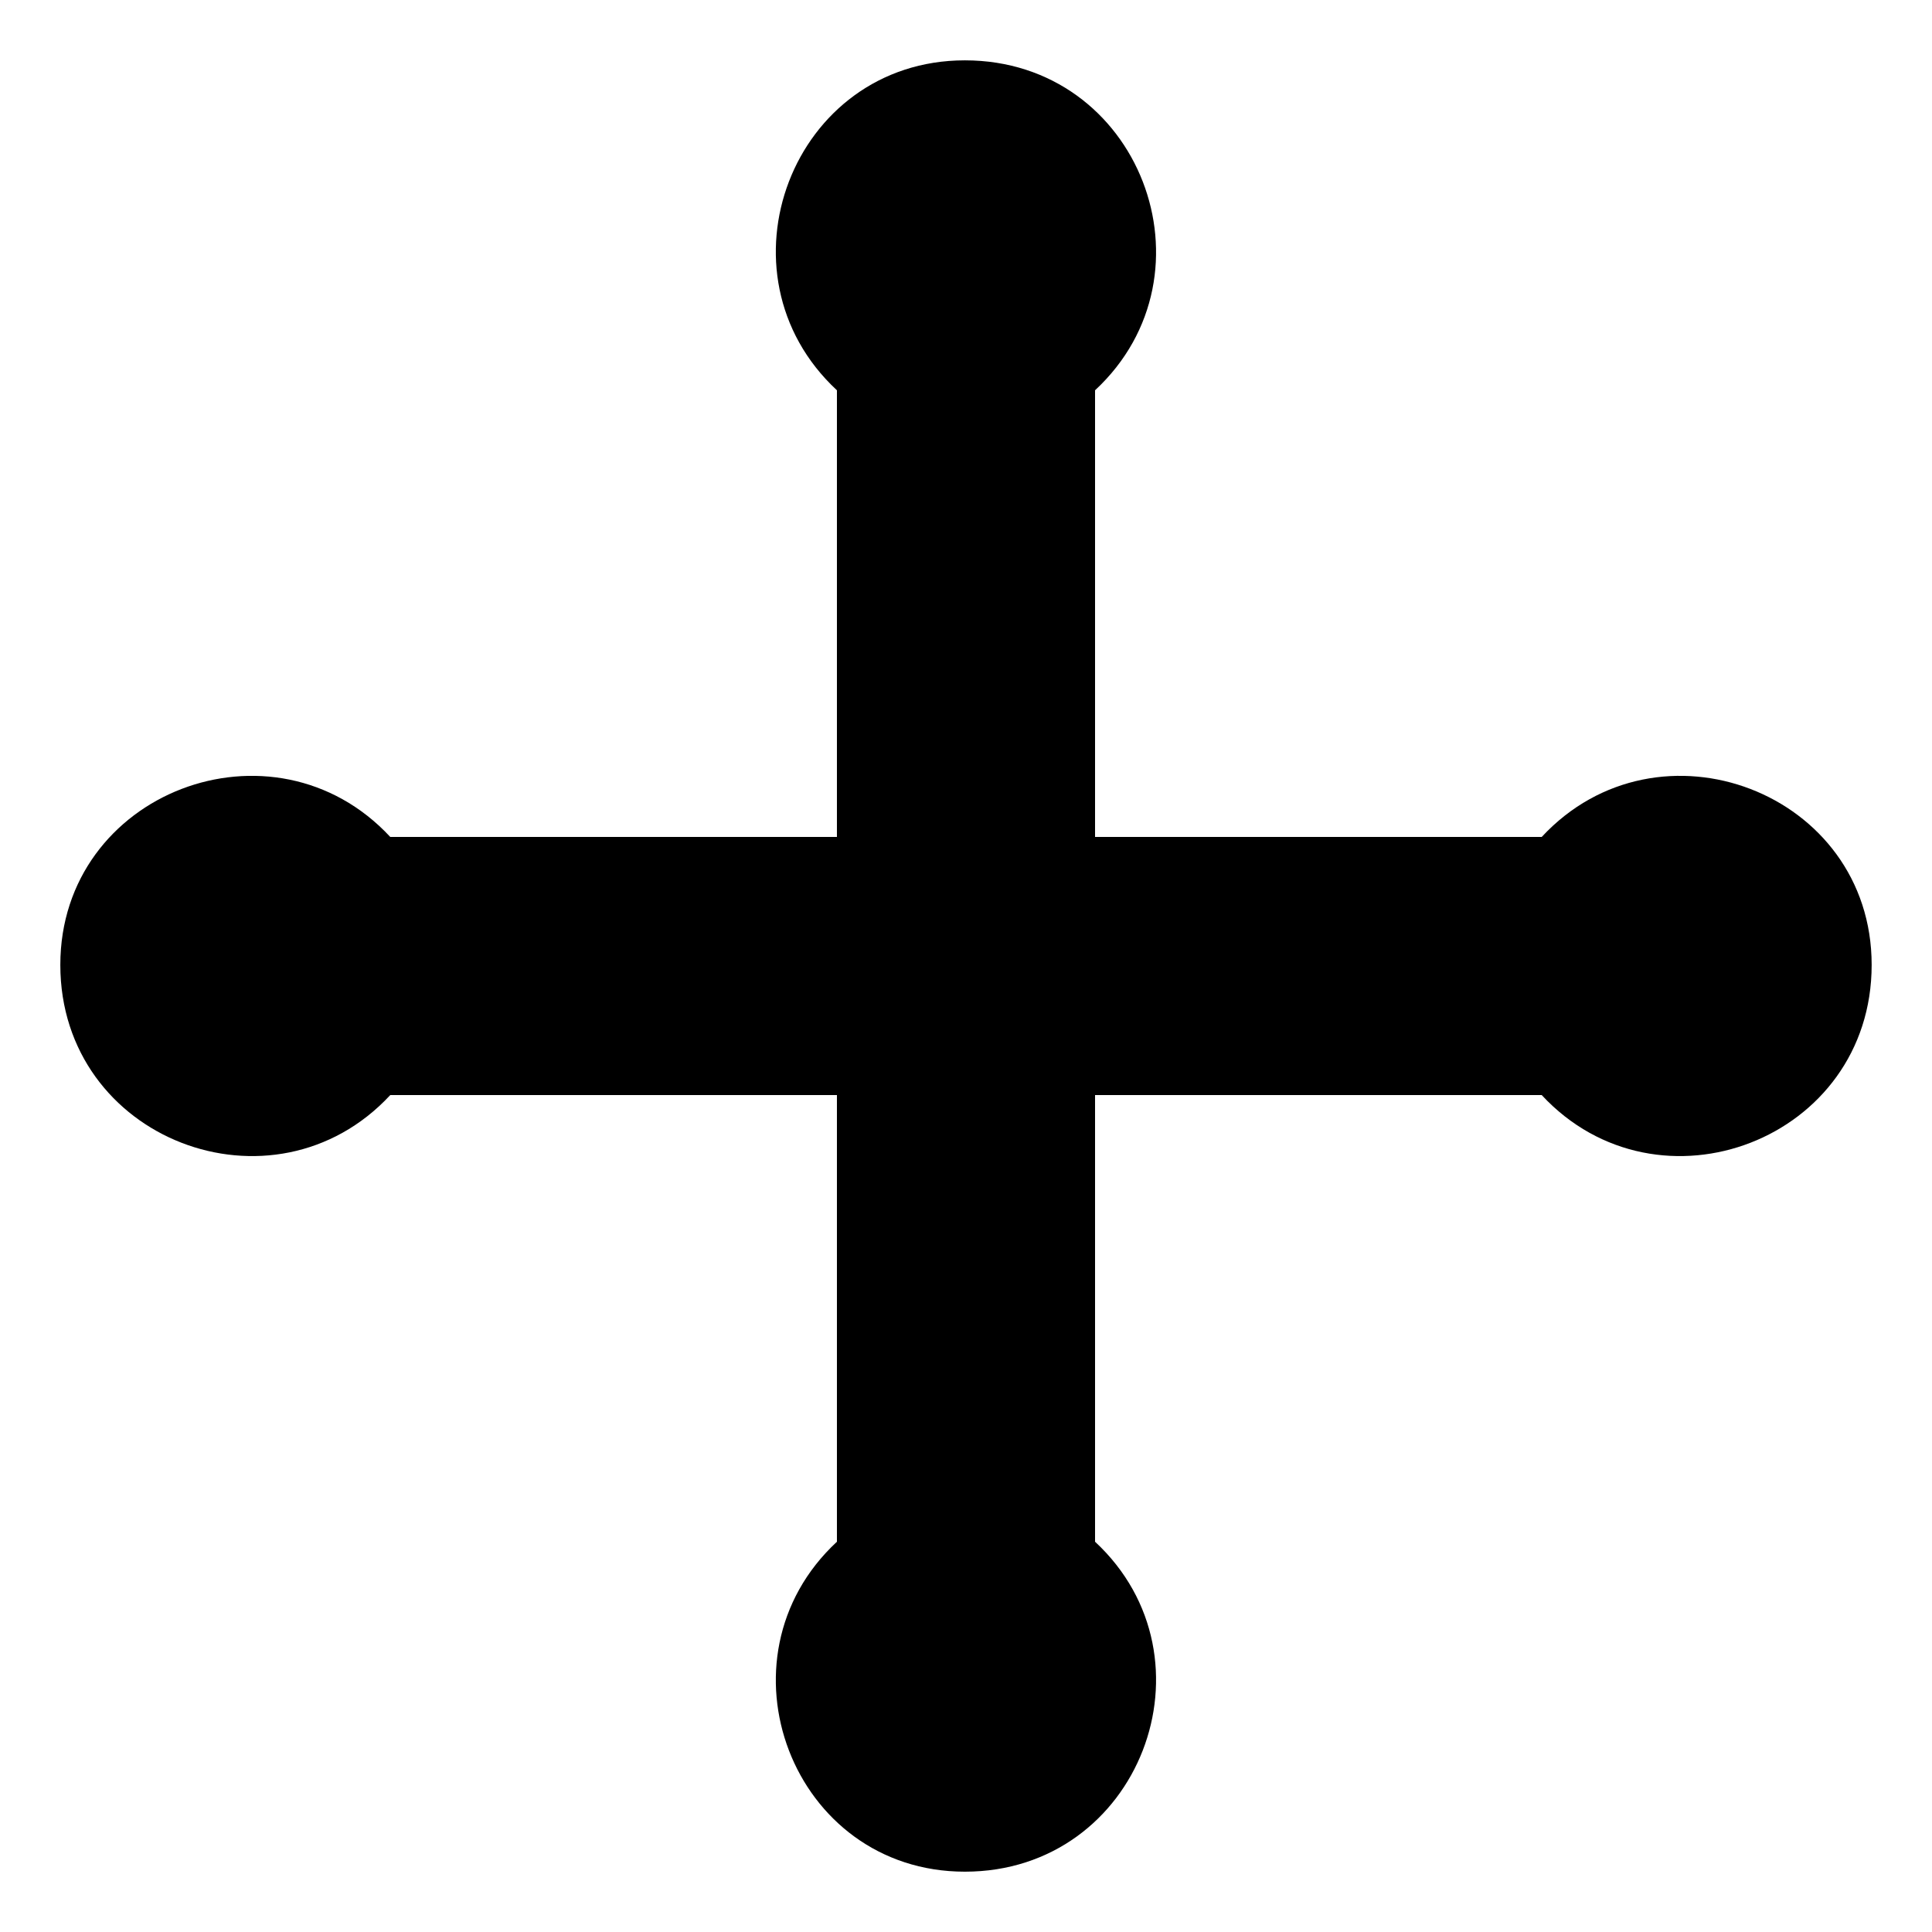
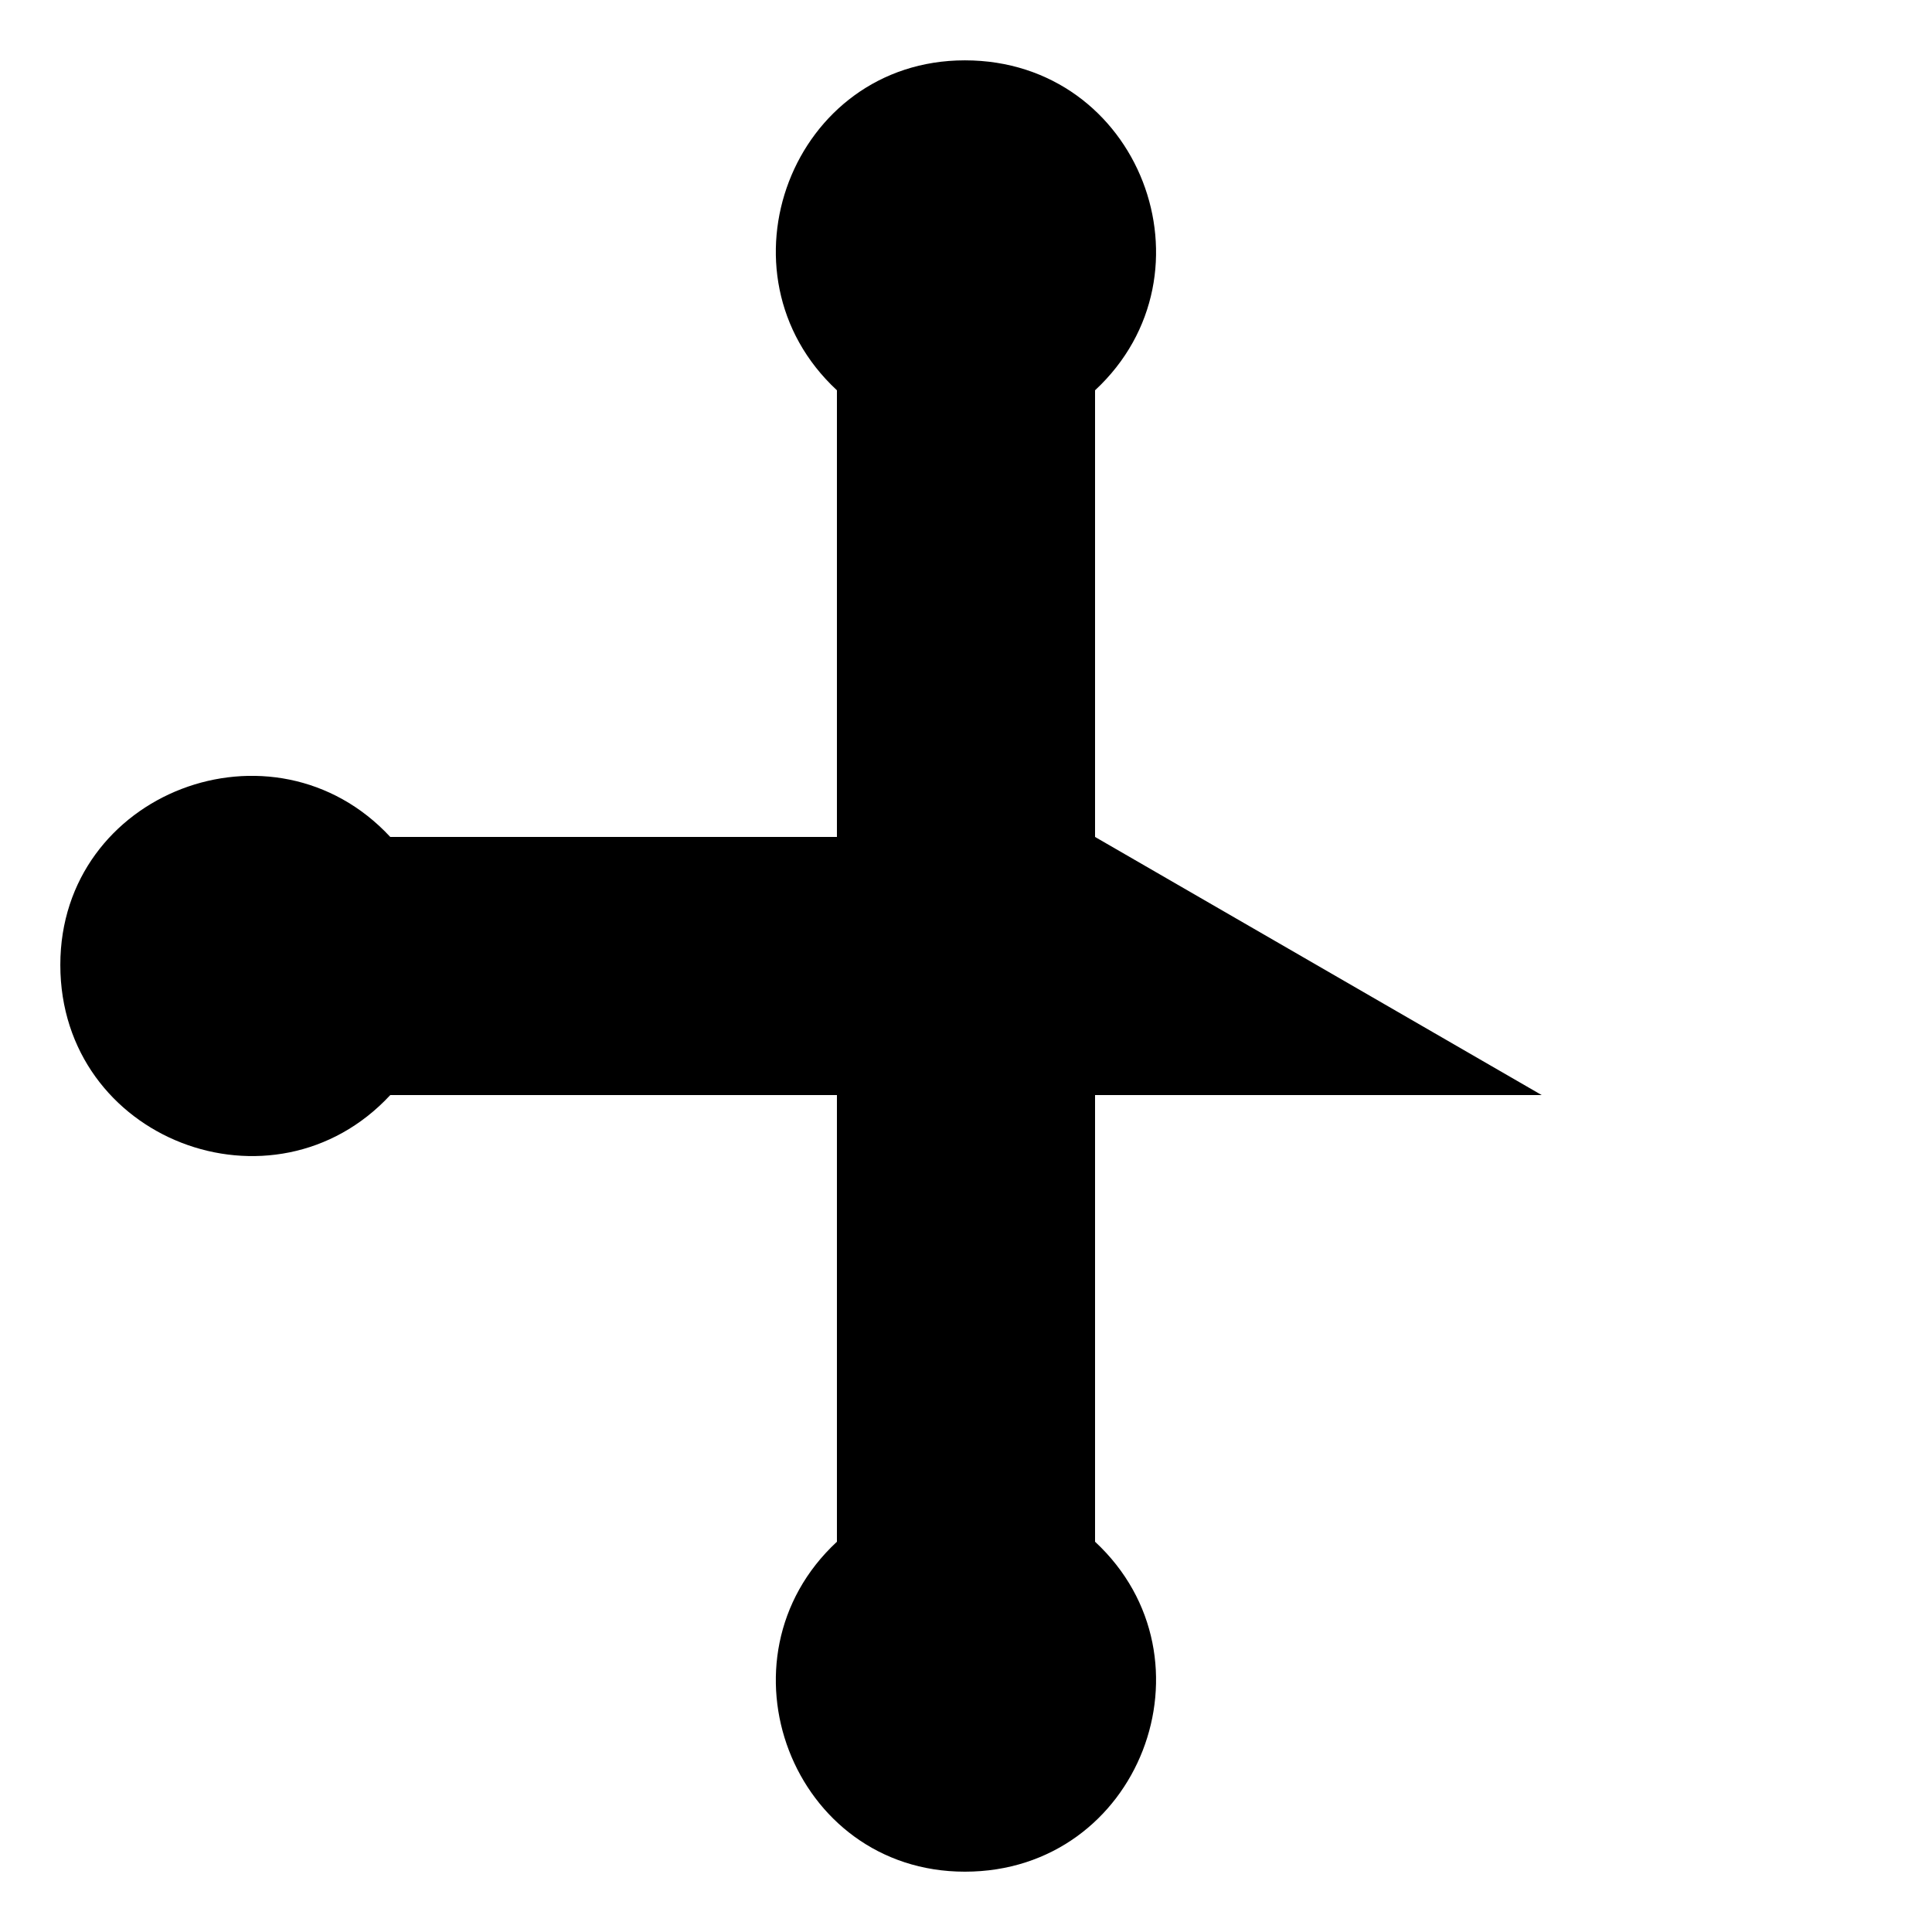
<svg xmlns="http://www.w3.org/2000/svg" fill="#000000" width="800px" height="800px" version="1.1" viewBox="144 144 512 512">
-   <path d="m434.2 365.8v-118.37c33.309-30.93 11.895-87.438-34.5-87.438-45.801 0-67.215 56.508-33.906 87.438v118.37h-118.37c-30.93-33.309-87.438-11.895-87.438 33.906 0 46.395 56.508 67.809 87.438 34.5h118.37v118.37c-33.309 30.93-11.895 87.438 33.906 87.438 46.395 0 67.809-56.508 34.5-87.438v-118.37h118.37c30.93 33.309 87.438 11.895 87.438-34.5 0-45.801-56.508-67.215-87.438-33.906z" fill-rule="evenodd" />
+   <path d="m434.2 365.8v-118.37c33.309-30.93 11.895-87.438-34.5-87.438-45.801 0-67.215 56.508-33.906 87.438v118.37h-118.37c-30.93-33.309-87.438-11.895-87.438 33.906 0 46.395 56.508 67.809 87.438 34.5h118.37v118.37c-33.309 30.93-11.895 87.438 33.906 87.438 46.395 0 67.809-56.508 34.5-87.438v-118.37h118.37z" fill-rule="evenodd" />
</svg>